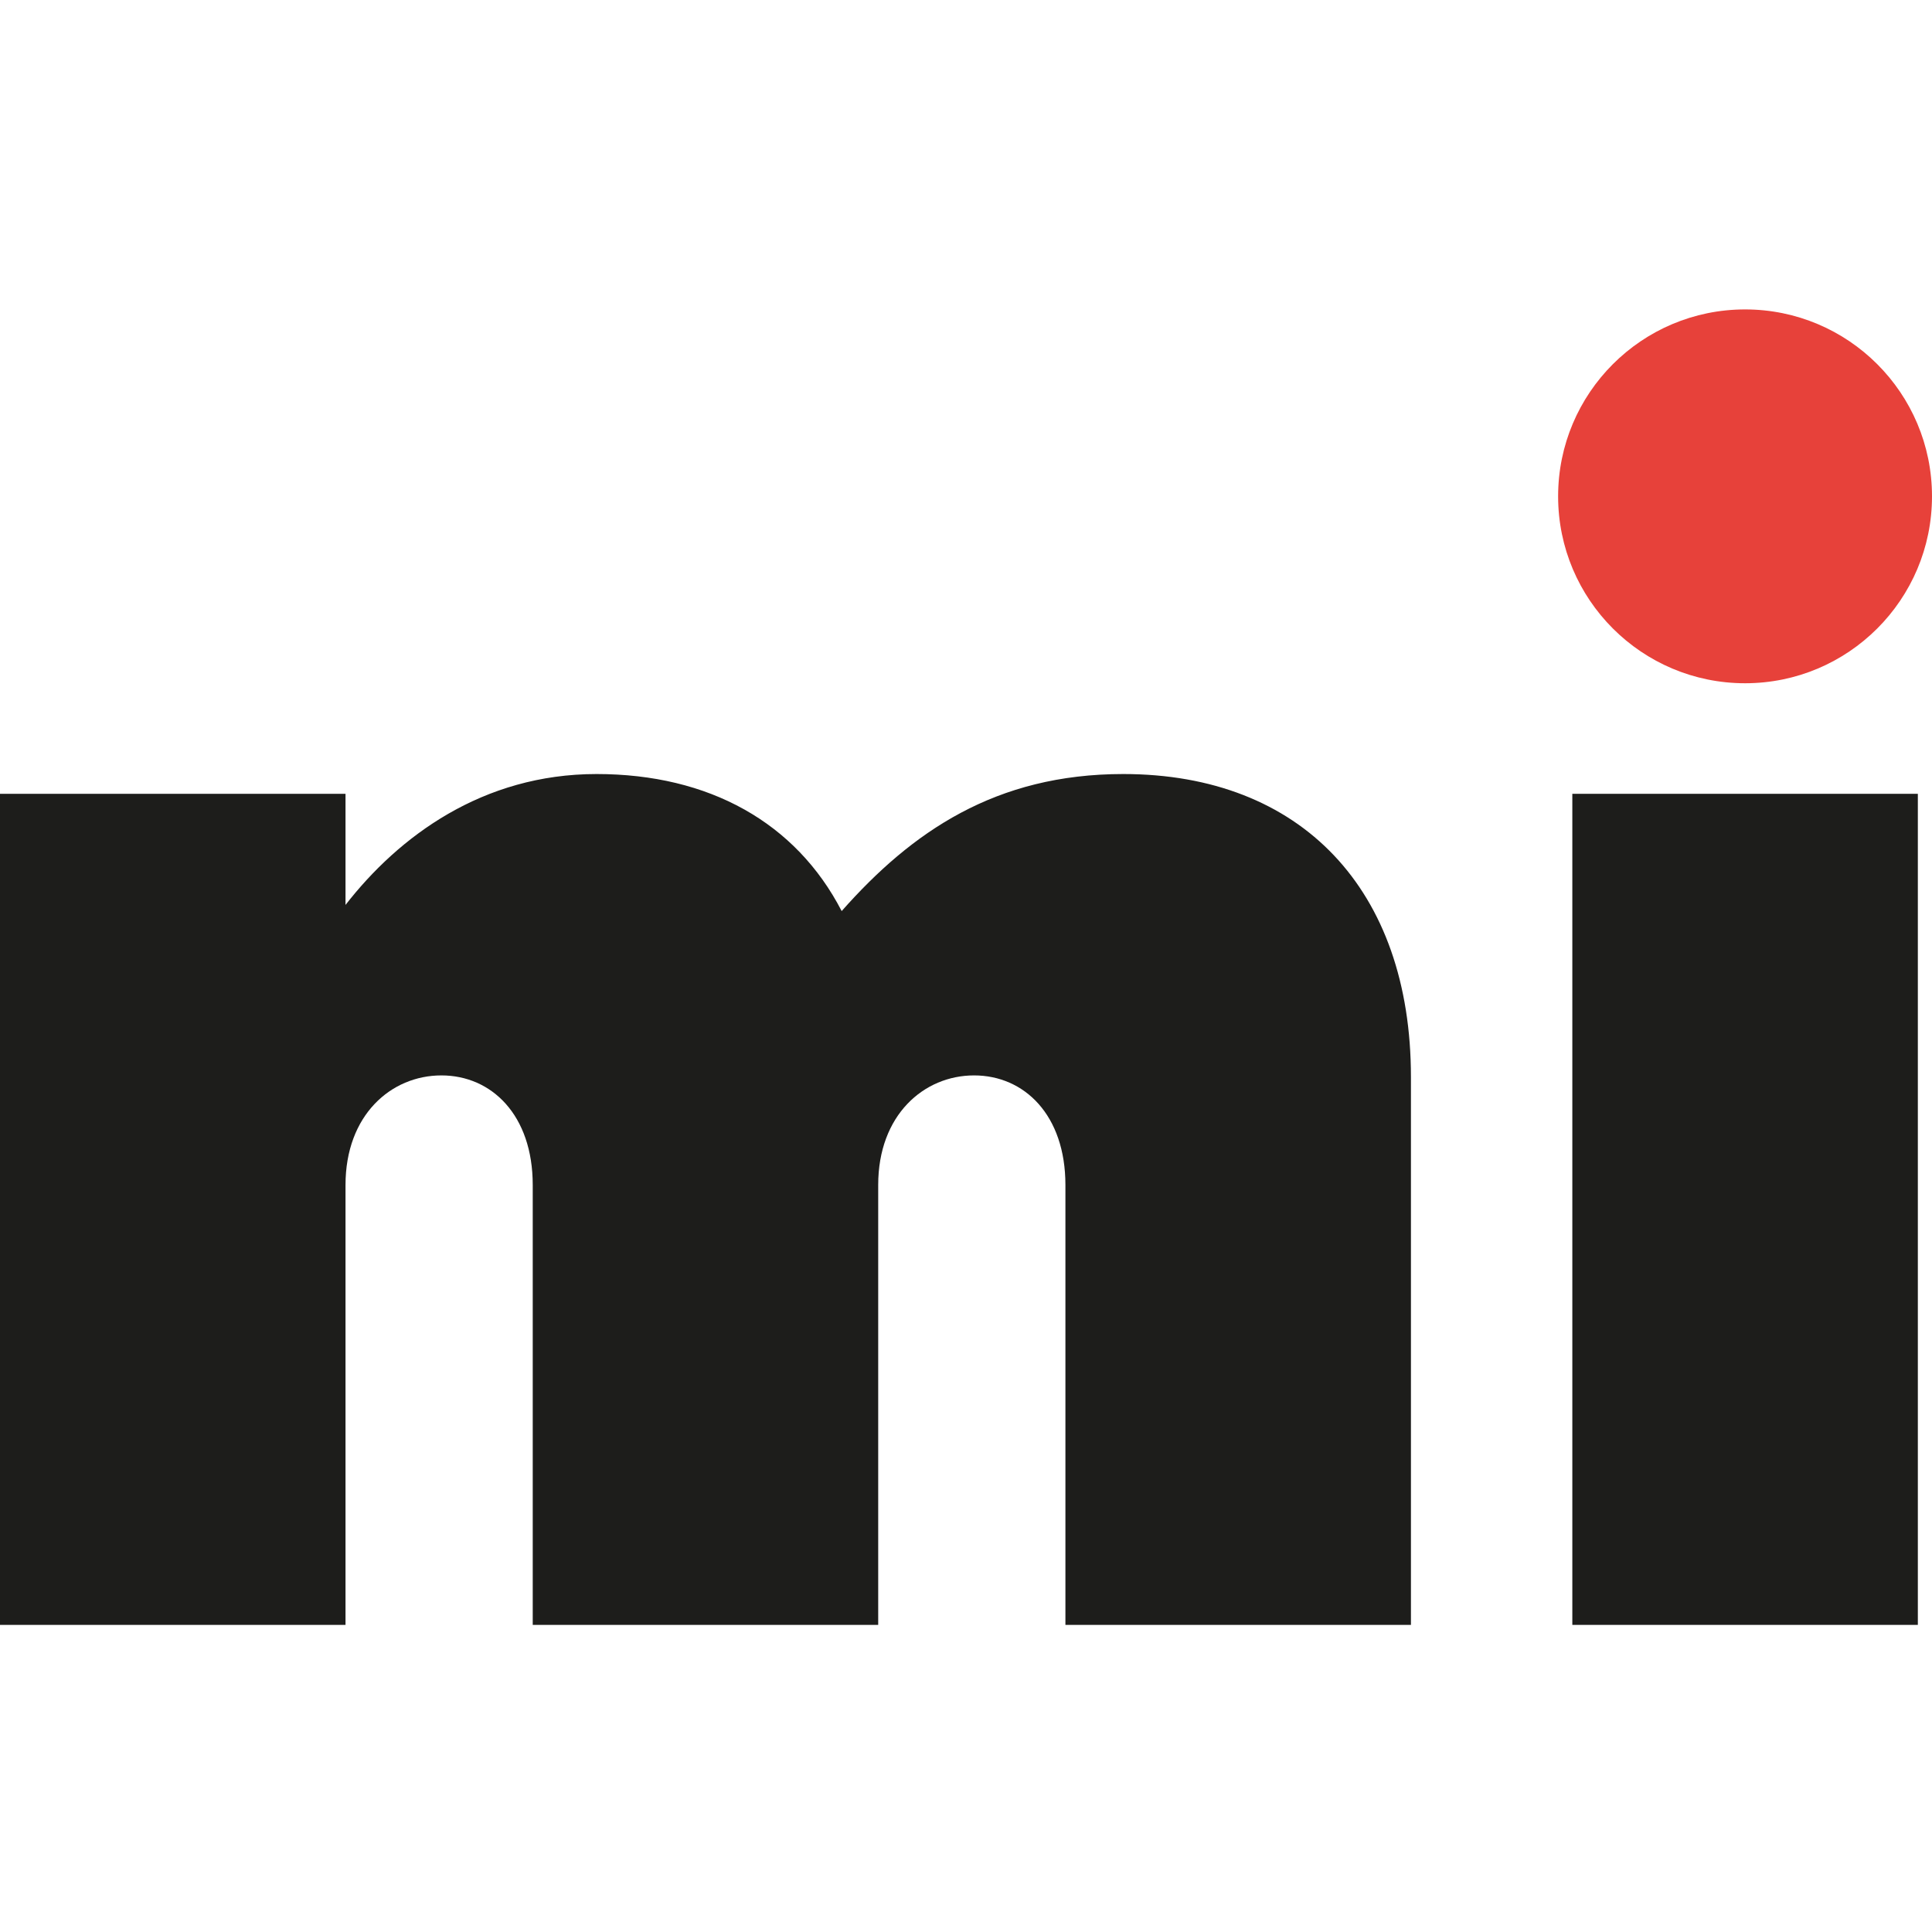
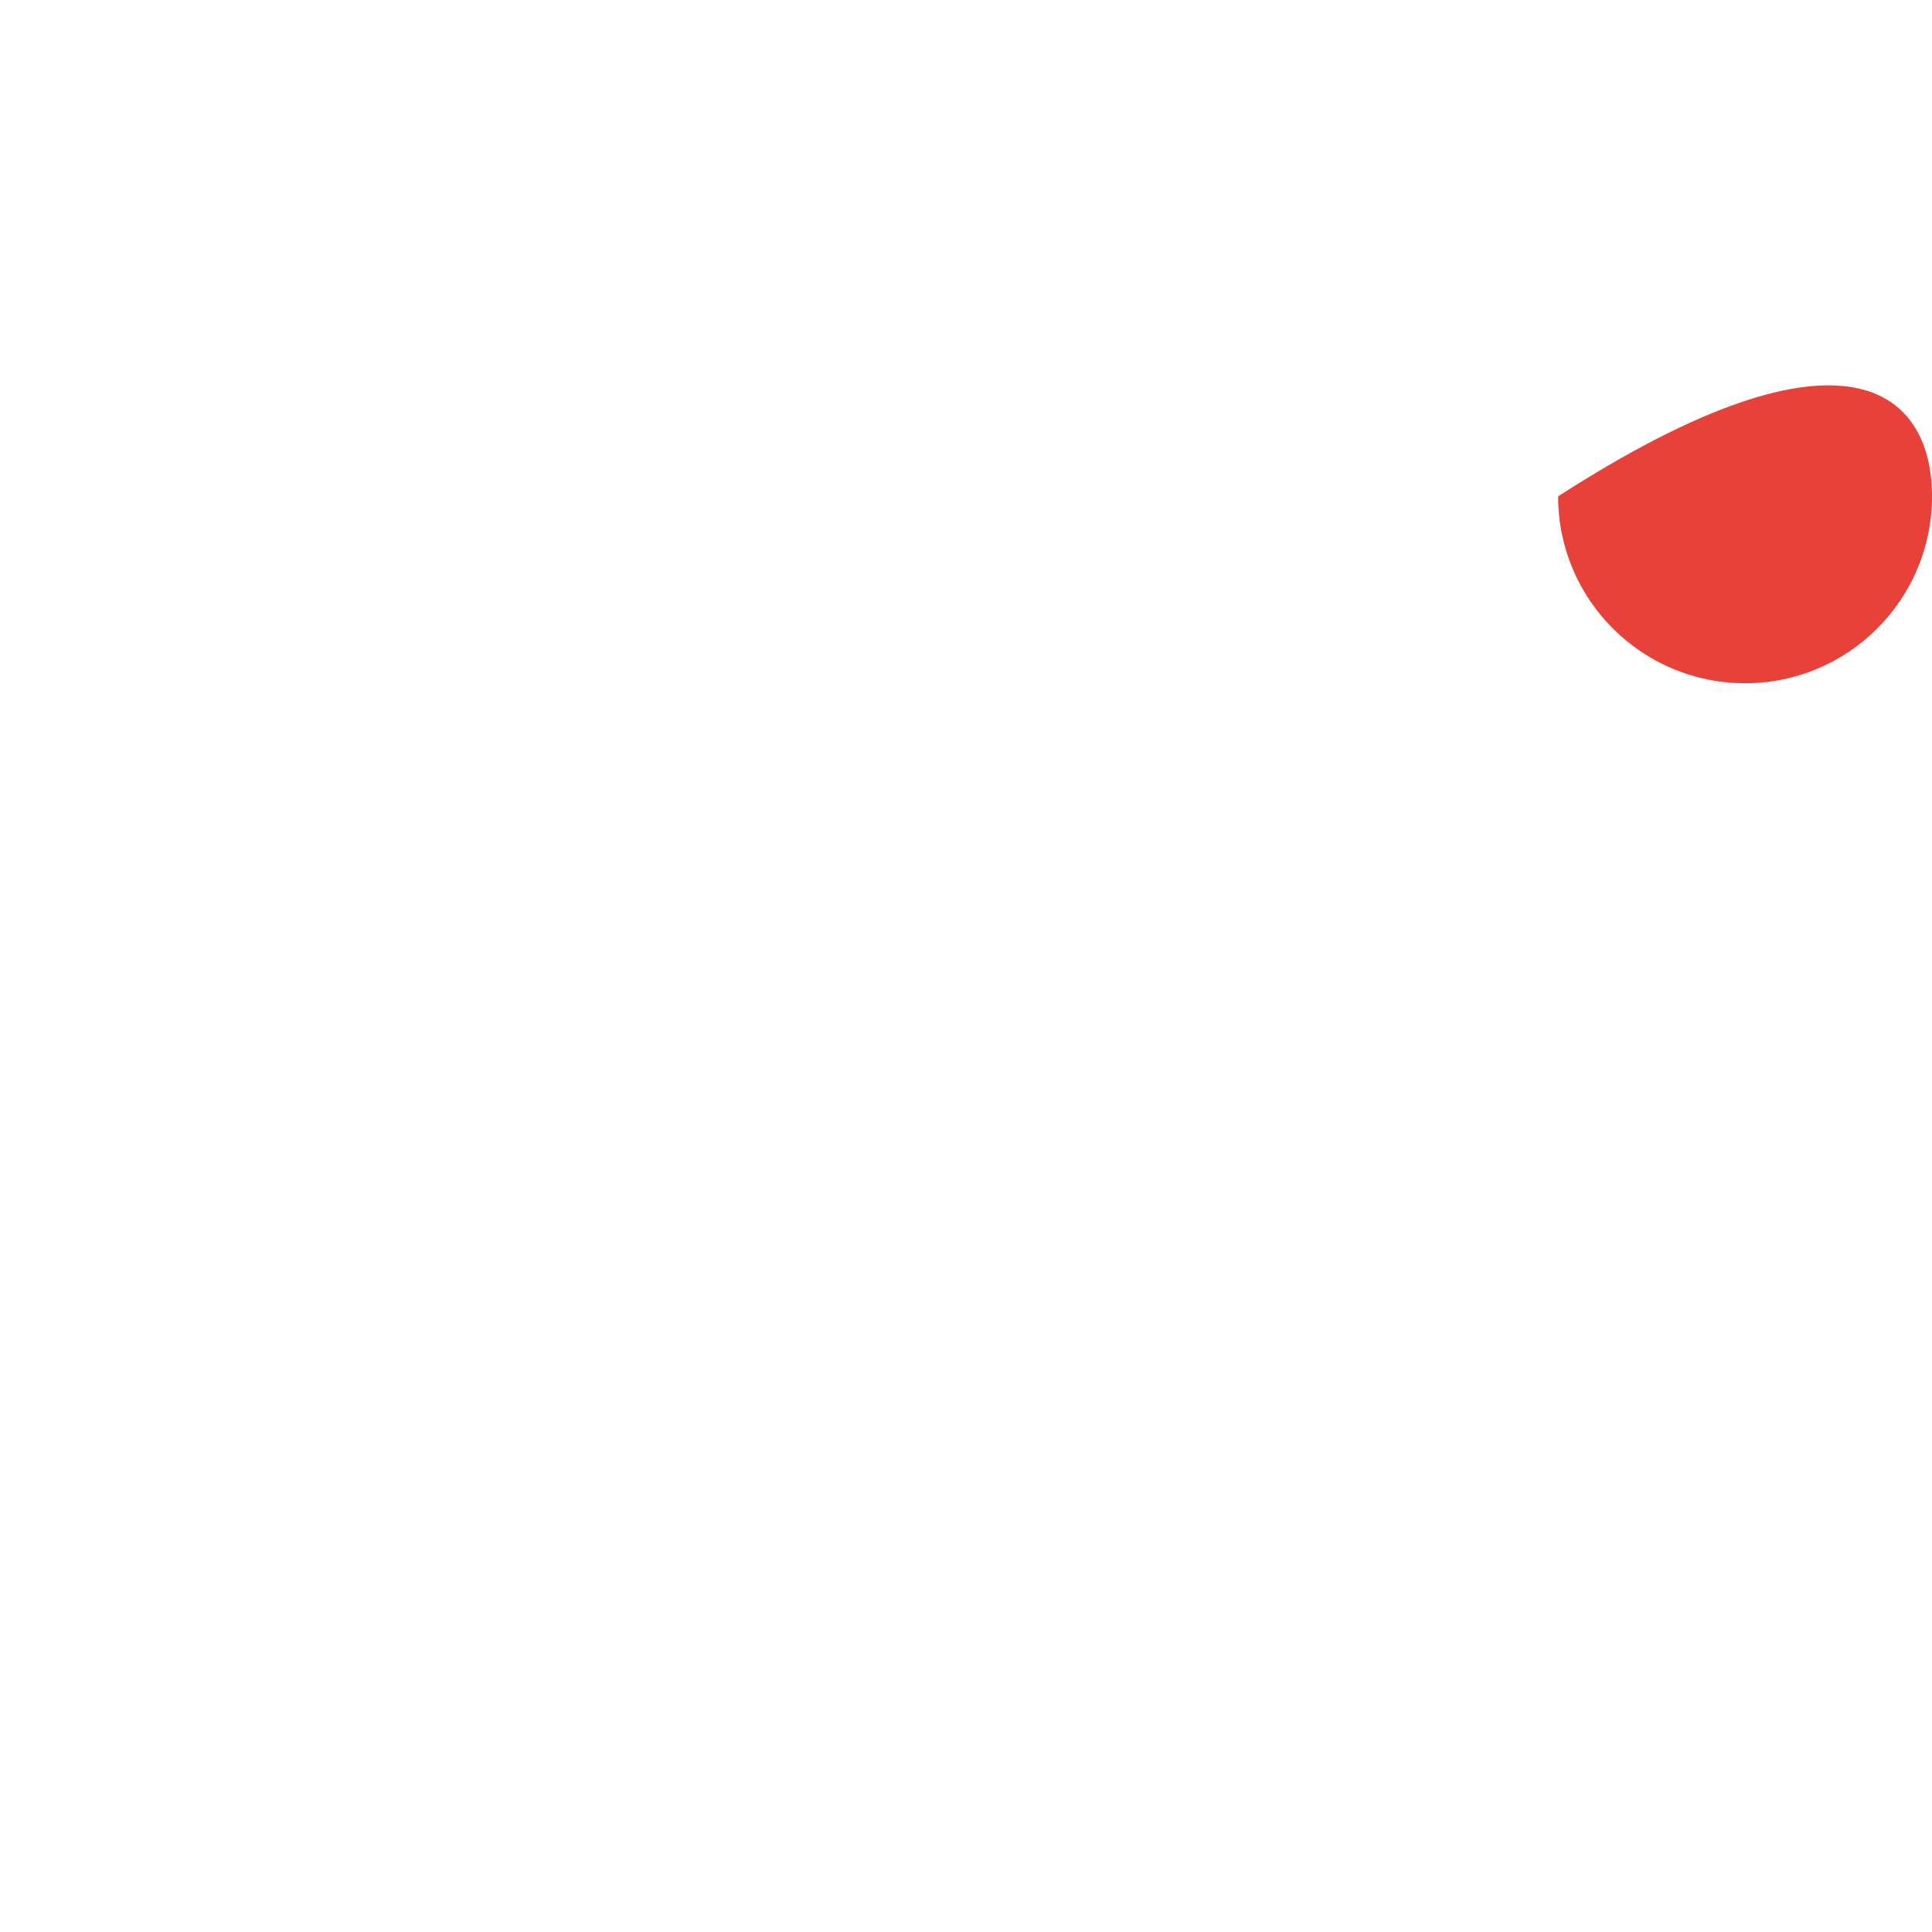
<svg xmlns="http://www.w3.org/2000/svg" version="1.1" width="512" height="512">
  <svg width="512" height="512" viewBox="0 0 512 512" fill="none">
-     <path class="letter" fill-rule="evenodd" clip-rule="evenodd" d="M416.683 430.611H508.248V210.37H416.683V430.611Z" fill="#1D1D1B" />
-     <path fill-rule="evenodd" clip-rule="evenodd" d="M511.999 131.534C511.999 158.896 489.814 181.068 462.465 181.068C435.103 181.068 412.917 158.896 412.917 131.534C412.917 104.172 435.103 82 462.465 82C489.814 82 511.999 104.172 511.999 131.534" fill="#E7413A" />
-     <path class="letter" fill-rule="evenodd" clip-rule="evenodd" d="M0 210.371H91.565V239.817C105.683 221.666 127.869 205.127 158.108 205.127C187.958 205.127 210.95 218.035 223.051 241.444C241.606 220.456 263.792 205.127 297.675 205.127C344.87 205.127 373.912 235.797 373.912 285.398V430.612H282.347V314.038C282.347 295.483 271.456 284.995 258.145 284.995C244.833 284.995 232.732 295.483 232.732 314.038V430.612H141.18V314.038C141.18 295.483 130.276 284.995 116.978 284.995C103.653 284.995 91.565 295.483 91.565 314.038V430.612H0V210.371Z" fill="#1D1D1B" />
+     <path fill-rule="evenodd" clip-rule="evenodd" d="M511.999 131.534C511.999 158.896 489.814 181.068 462.465 181.068C435.103 181.068 412.917 158.896 412.917 131.534C489.814 82 511.999 104.172 511.999 131.534" fill="#E7413A" />
  </svg>
  <style>@media (prefers-color-scheme: light) { :root { filter: none; } }
@media (prefers-color-scheme: dark) { path.letter{fill:#fff}} }
</style>
</svg>